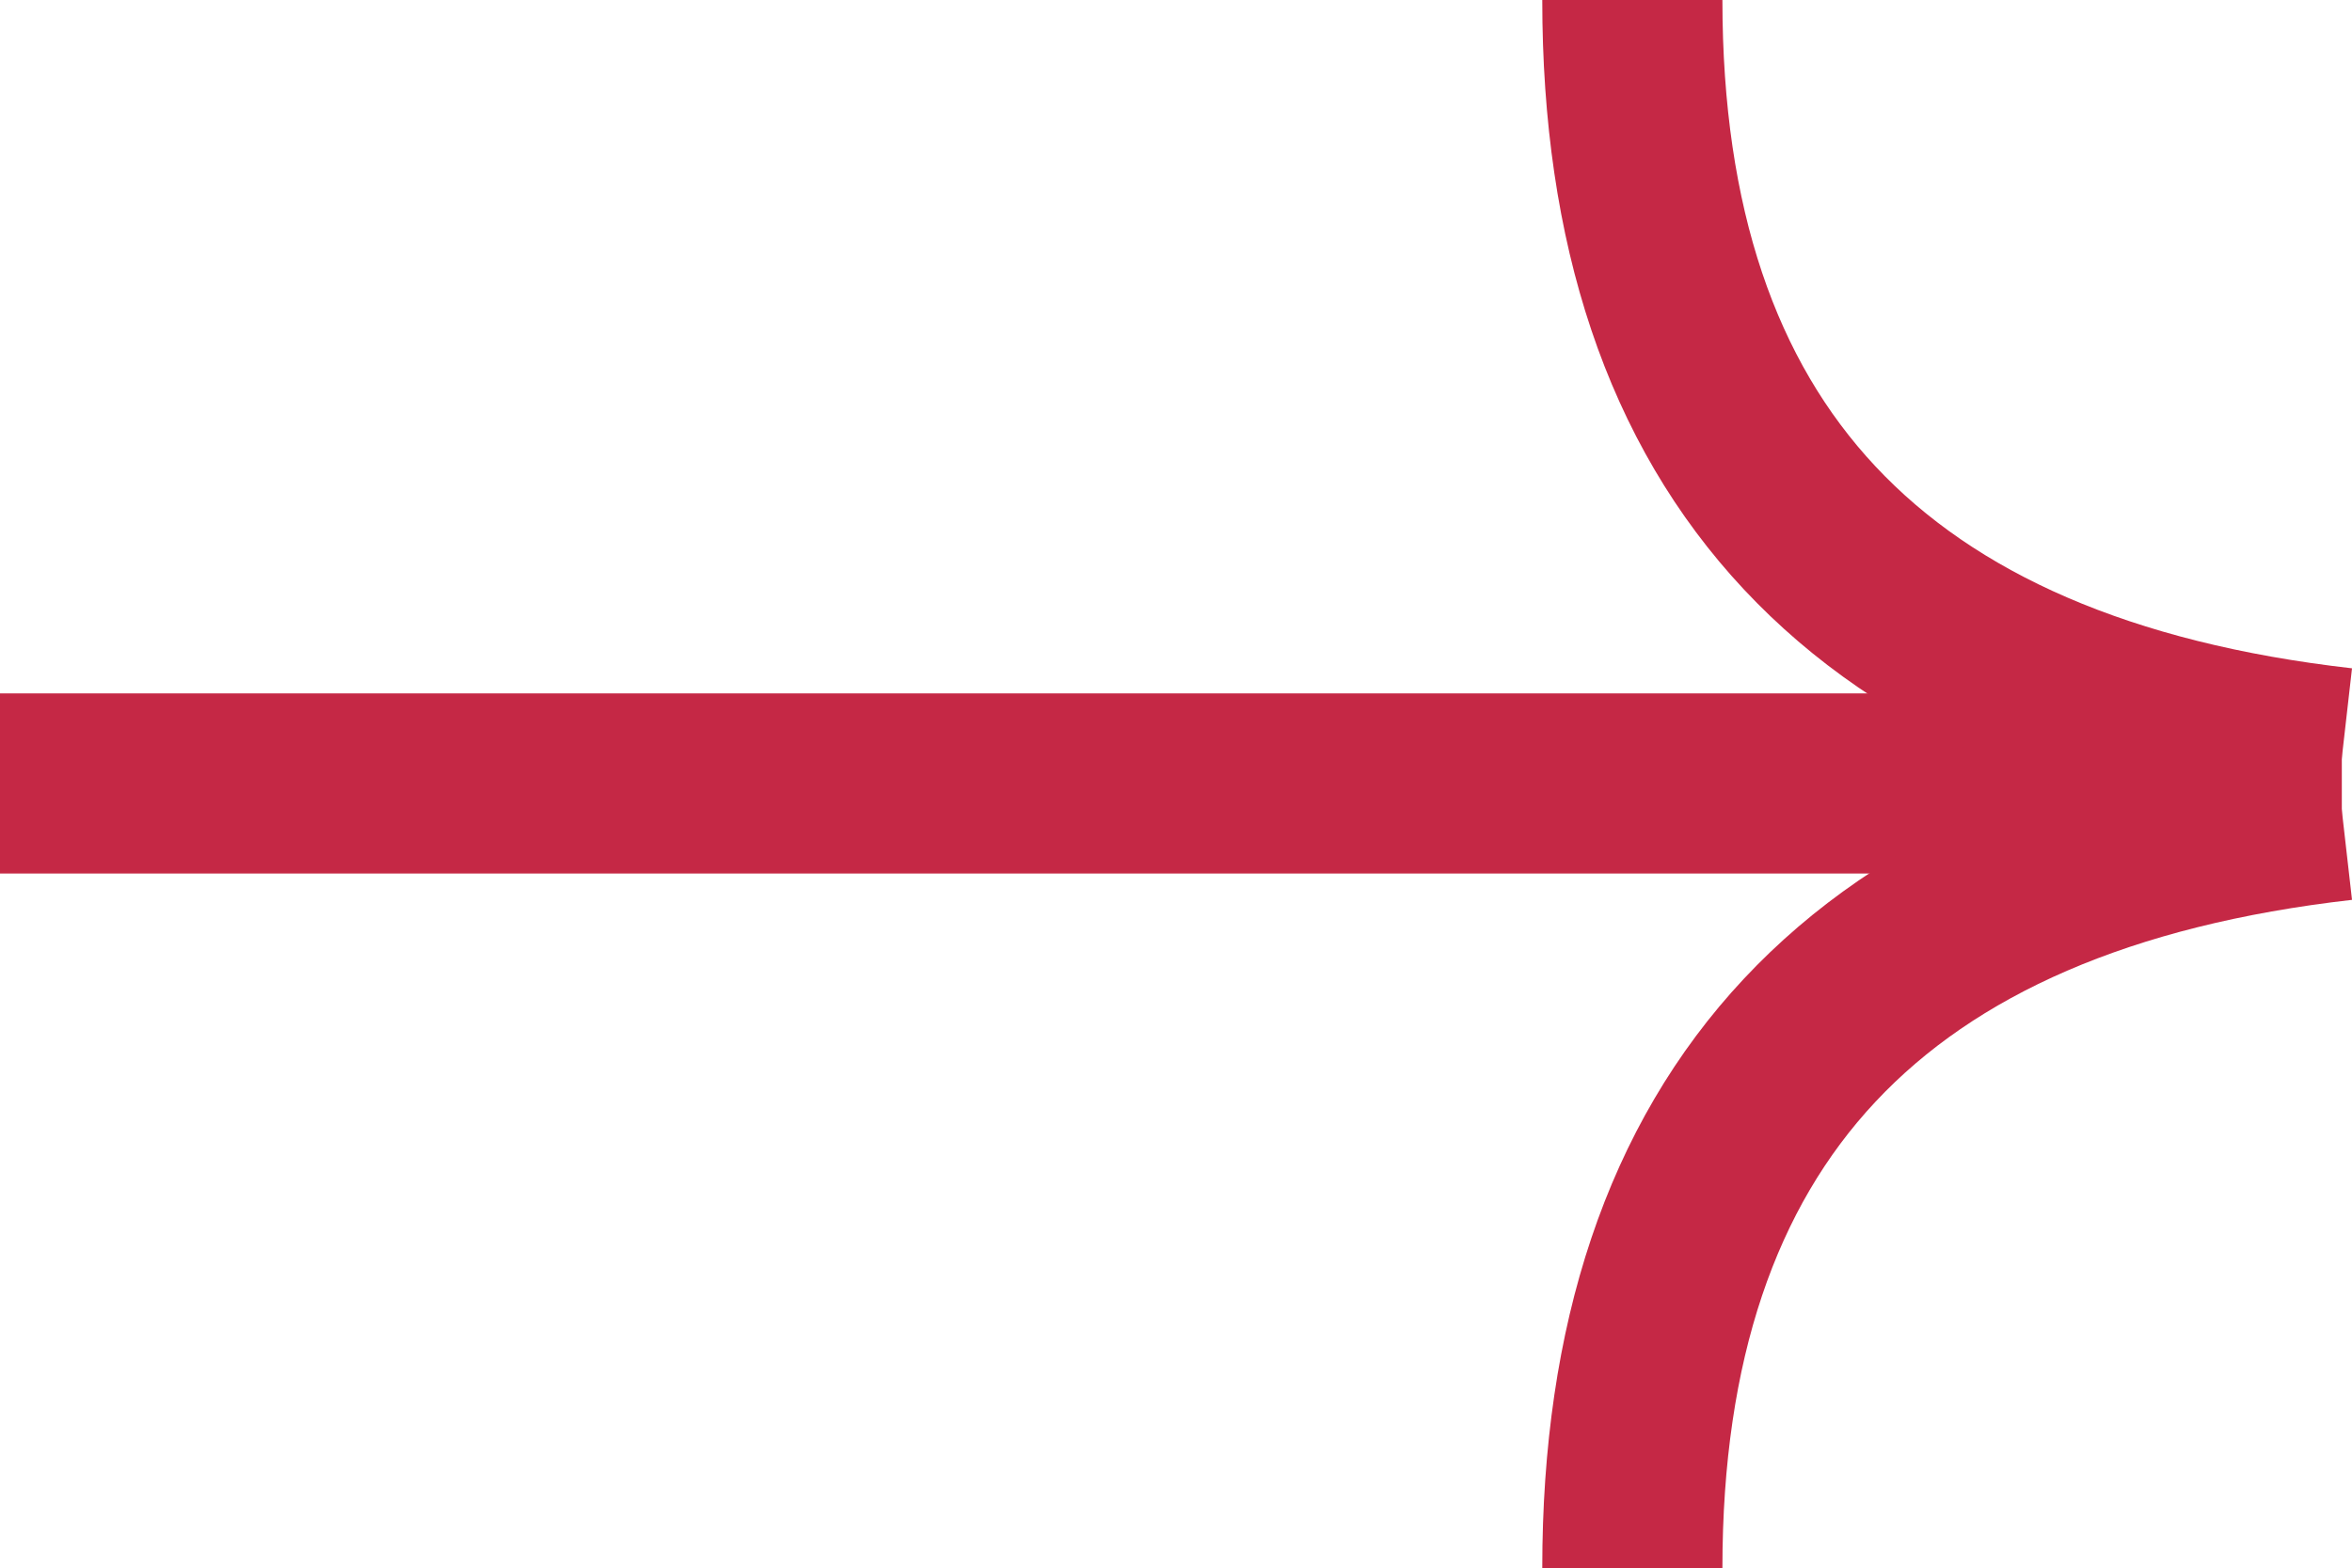
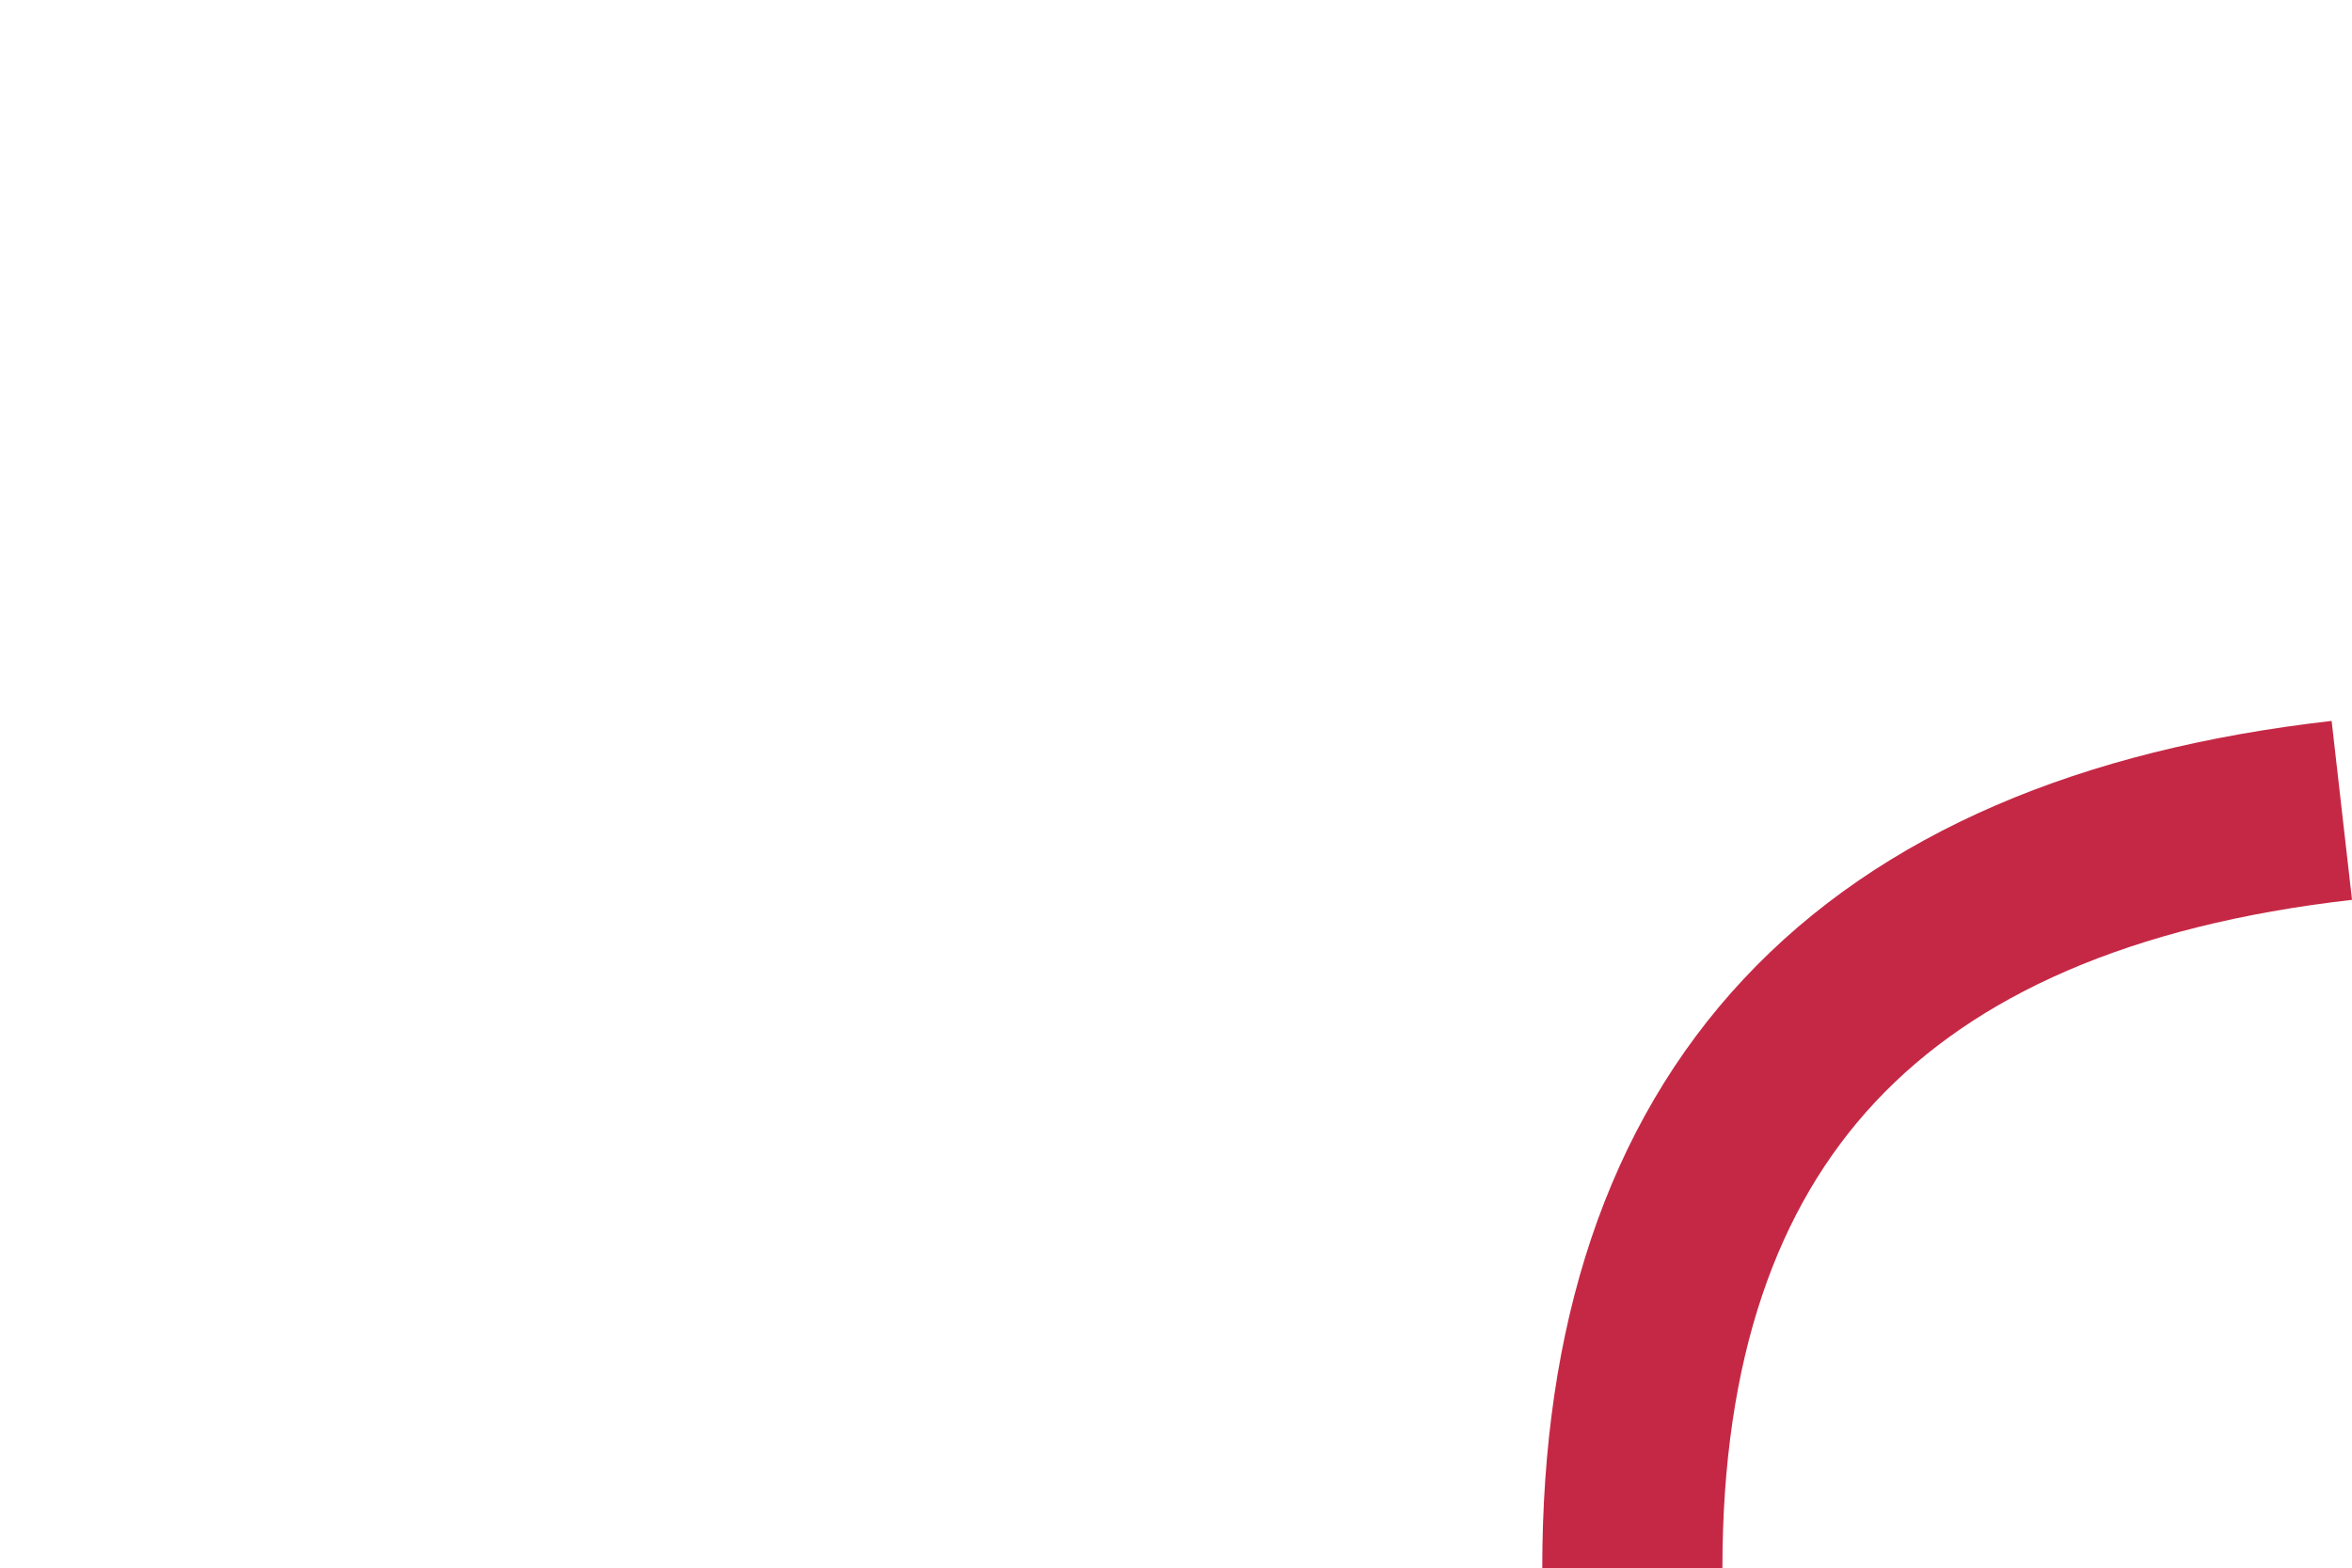
<svg xmlns="http://www.w3.org/2000/svg" width="26.113px" height="17.415px" viewBox="0 0 26.113 17.415" version="1.1">
  <title>arrow-right</title>
  <g id="Page-1" stroke="none" stroke-width="1" fill="none" fill-rule="evenodd">
    <g id="arrow-right" transform="translate(0.5, 0)" stroke="#C52845" stroke-width="2">
-       <line x1="0.5" y1="8.7" x2="24.5" y2="8.7" id="Line-2" stroke-linecap="square" />
-       <path d="M25.5,8.415 C20.249,7.817 17.623,5.012 17.623,0" id="Path-2" />
      <path d="M25.5,17.415 C20.249,16.817 17.623,14.012 17.623,9" id="Path-2-Copy" transform="translate(21.562, 13.207) scale(1, -1) translate(-21.562, -13.207) " />
    </g>
  </g>
</svg>